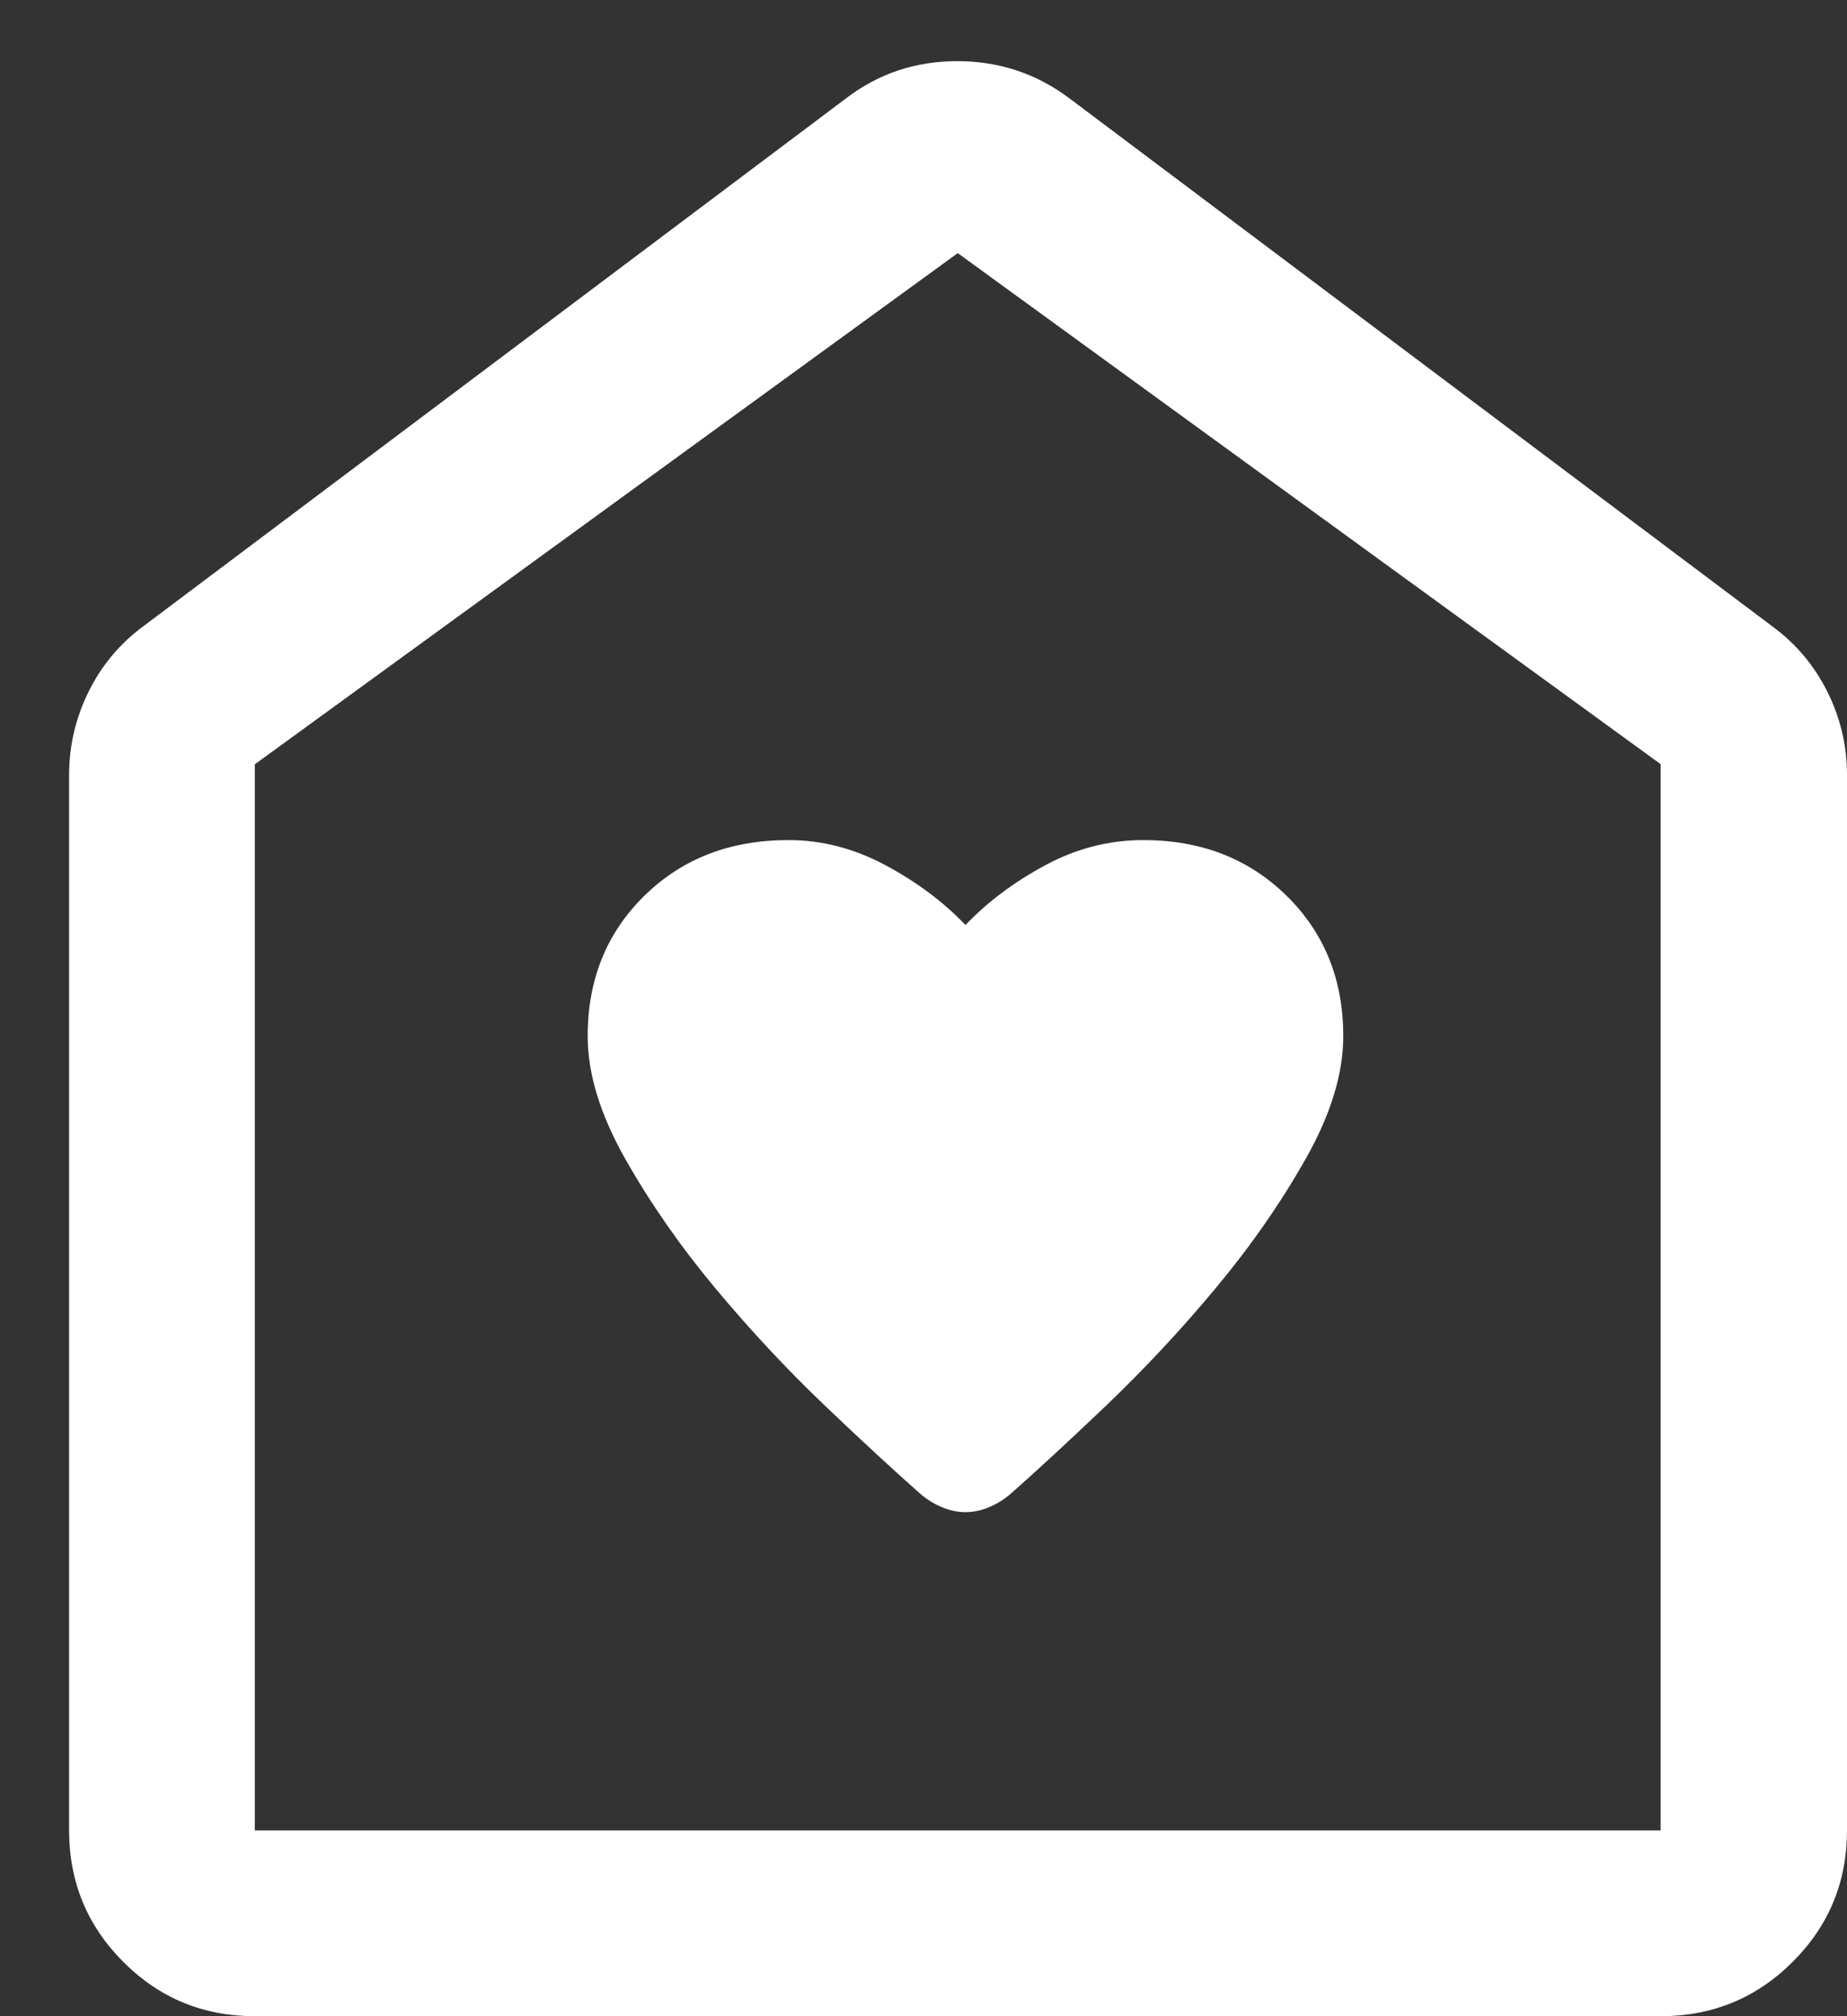
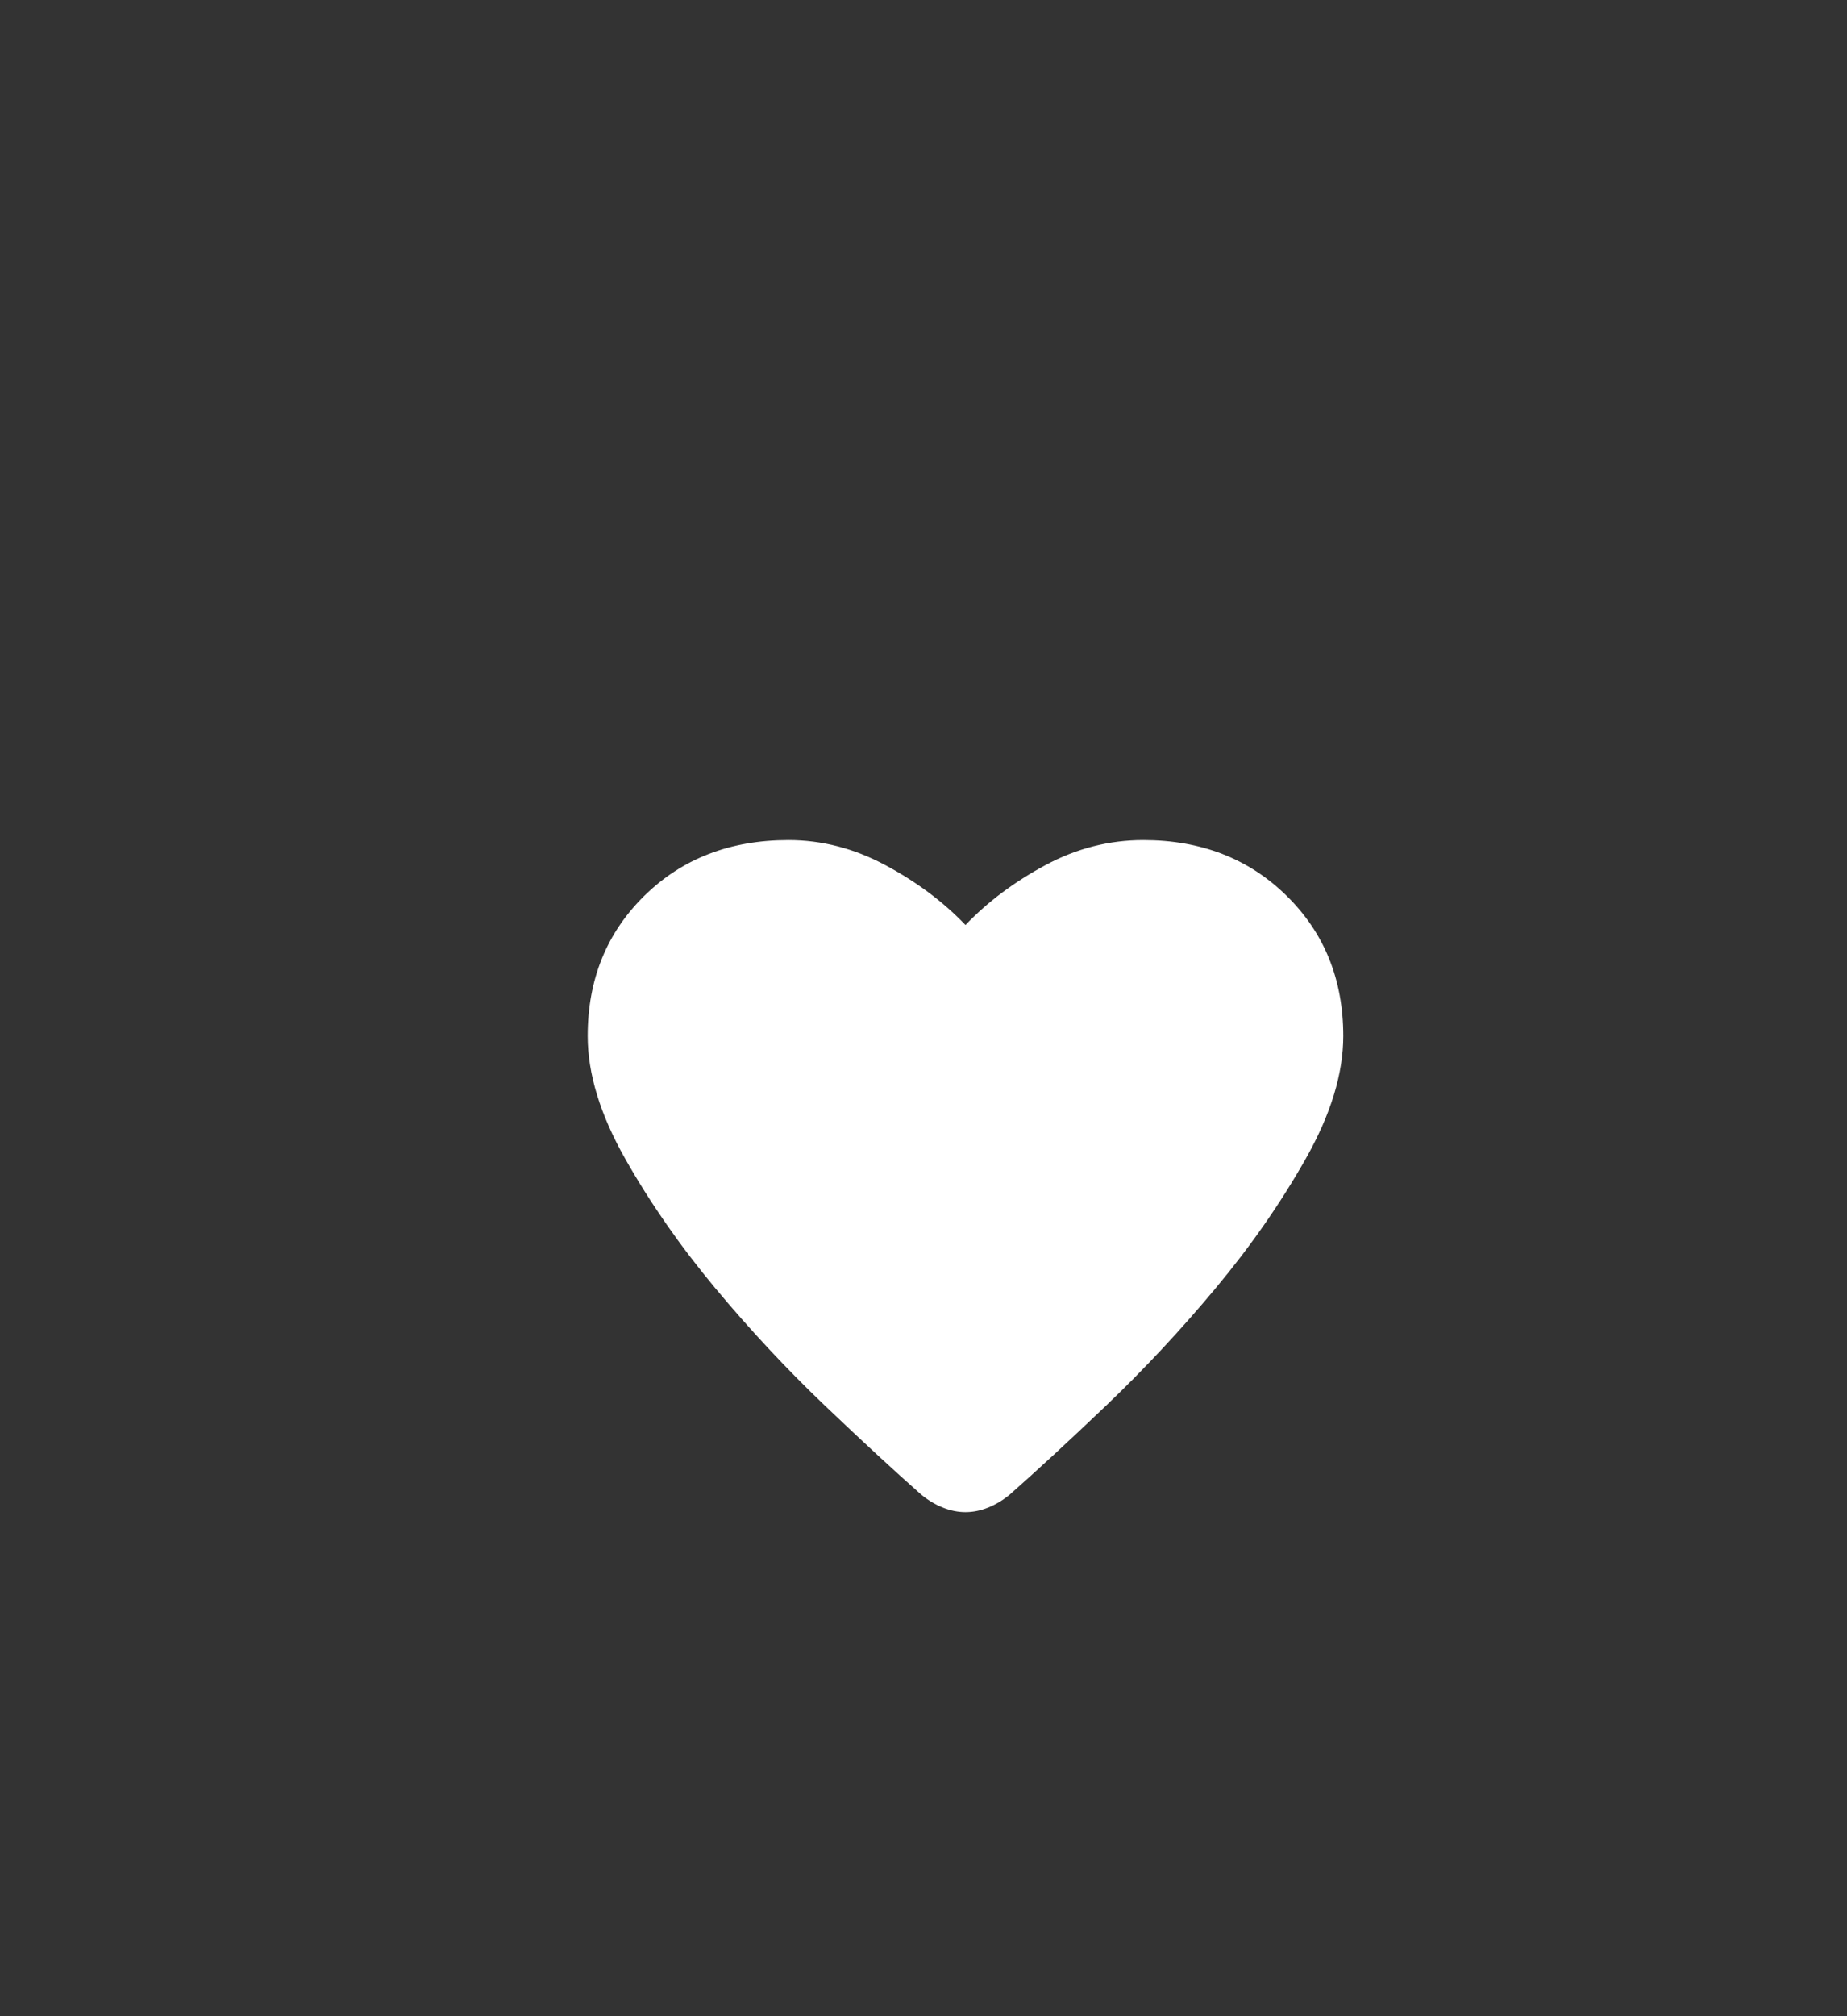
<svg xmlns="http://www.w3.org/2000/svg" width="22" height="24" viewBox="0 0 22 24" fill="none">
  <rect x="0" y="0" width="22" height="24" fill="#333333" stroke="none" />
  <path d="M11.5 18C11.589 18 11.68 17.982 11.771 17.945C11.863 17.908 11.95 17.856 12.032 17.787C12.346 17.51 12.729 17.157 13.18 16.727C13.63 16.297 14.064 15.833 14.481 15.333C14.898 14.833 15.255 14.32 15.553 13.793C15.851 13.267 16 12.78 16 12.332C16 11.661 15.775 11.105 15.325 10.663C14.875 10.221 14.306 10 13.618 10C13.212 10 12.823 10.099 12.453 10.298C12.082 10.497 11.765 10.734 11.5 11.011C11.235 10.734 10.917 10.497 10.545 10.298C10.173 10.099 9.789 10 9.392 10C8.697 10 8.125 10.221 7.675 10.663C7.225 11.105 7 11.661 7 12.332C7 12.781 7.149 13.268 7.447 13.794C7.745 14.32 8.102 14.833 8.519 15.333C8.936 15.833 9.37 16.297 9.82 16.727C10.271 17.157 10.654 17.51 10.968 17.787C11.05 17.856 11.137 17.908 11.229 17.945C11.32 17.982 11.411 18 11.5 18Z" fill="white" />
-   <path d="M3.035 24C2.422 24 1.9 23.785 1.469 23.354C1.039 22.924 0.823 22.401 0.823 21.788V9.226C0.823 8.877 0.901 8.546 1.055 8.234C1.209 7.922 1.426 7.663 1.704 7.457L10.076 1.172C10.462 0.876 10.904 0.728 11.402 0.728C11.901 0.728 12.347 0.876 12.74 1.172L21.112 7.457C21.392 7.663 21.61 7.922 21.766 8.234C21.922 8.546 22 8.877 22 9.226V21.788C22 22.401 21.784 22.924 21.352 23.354C20.92 23.785 20.396 24 19.78 24H3.035ZM3.035 21.788H19.78V9.096L11.408 3.013L3.035 9.098V21.788Z" fill="white" />
</svg>